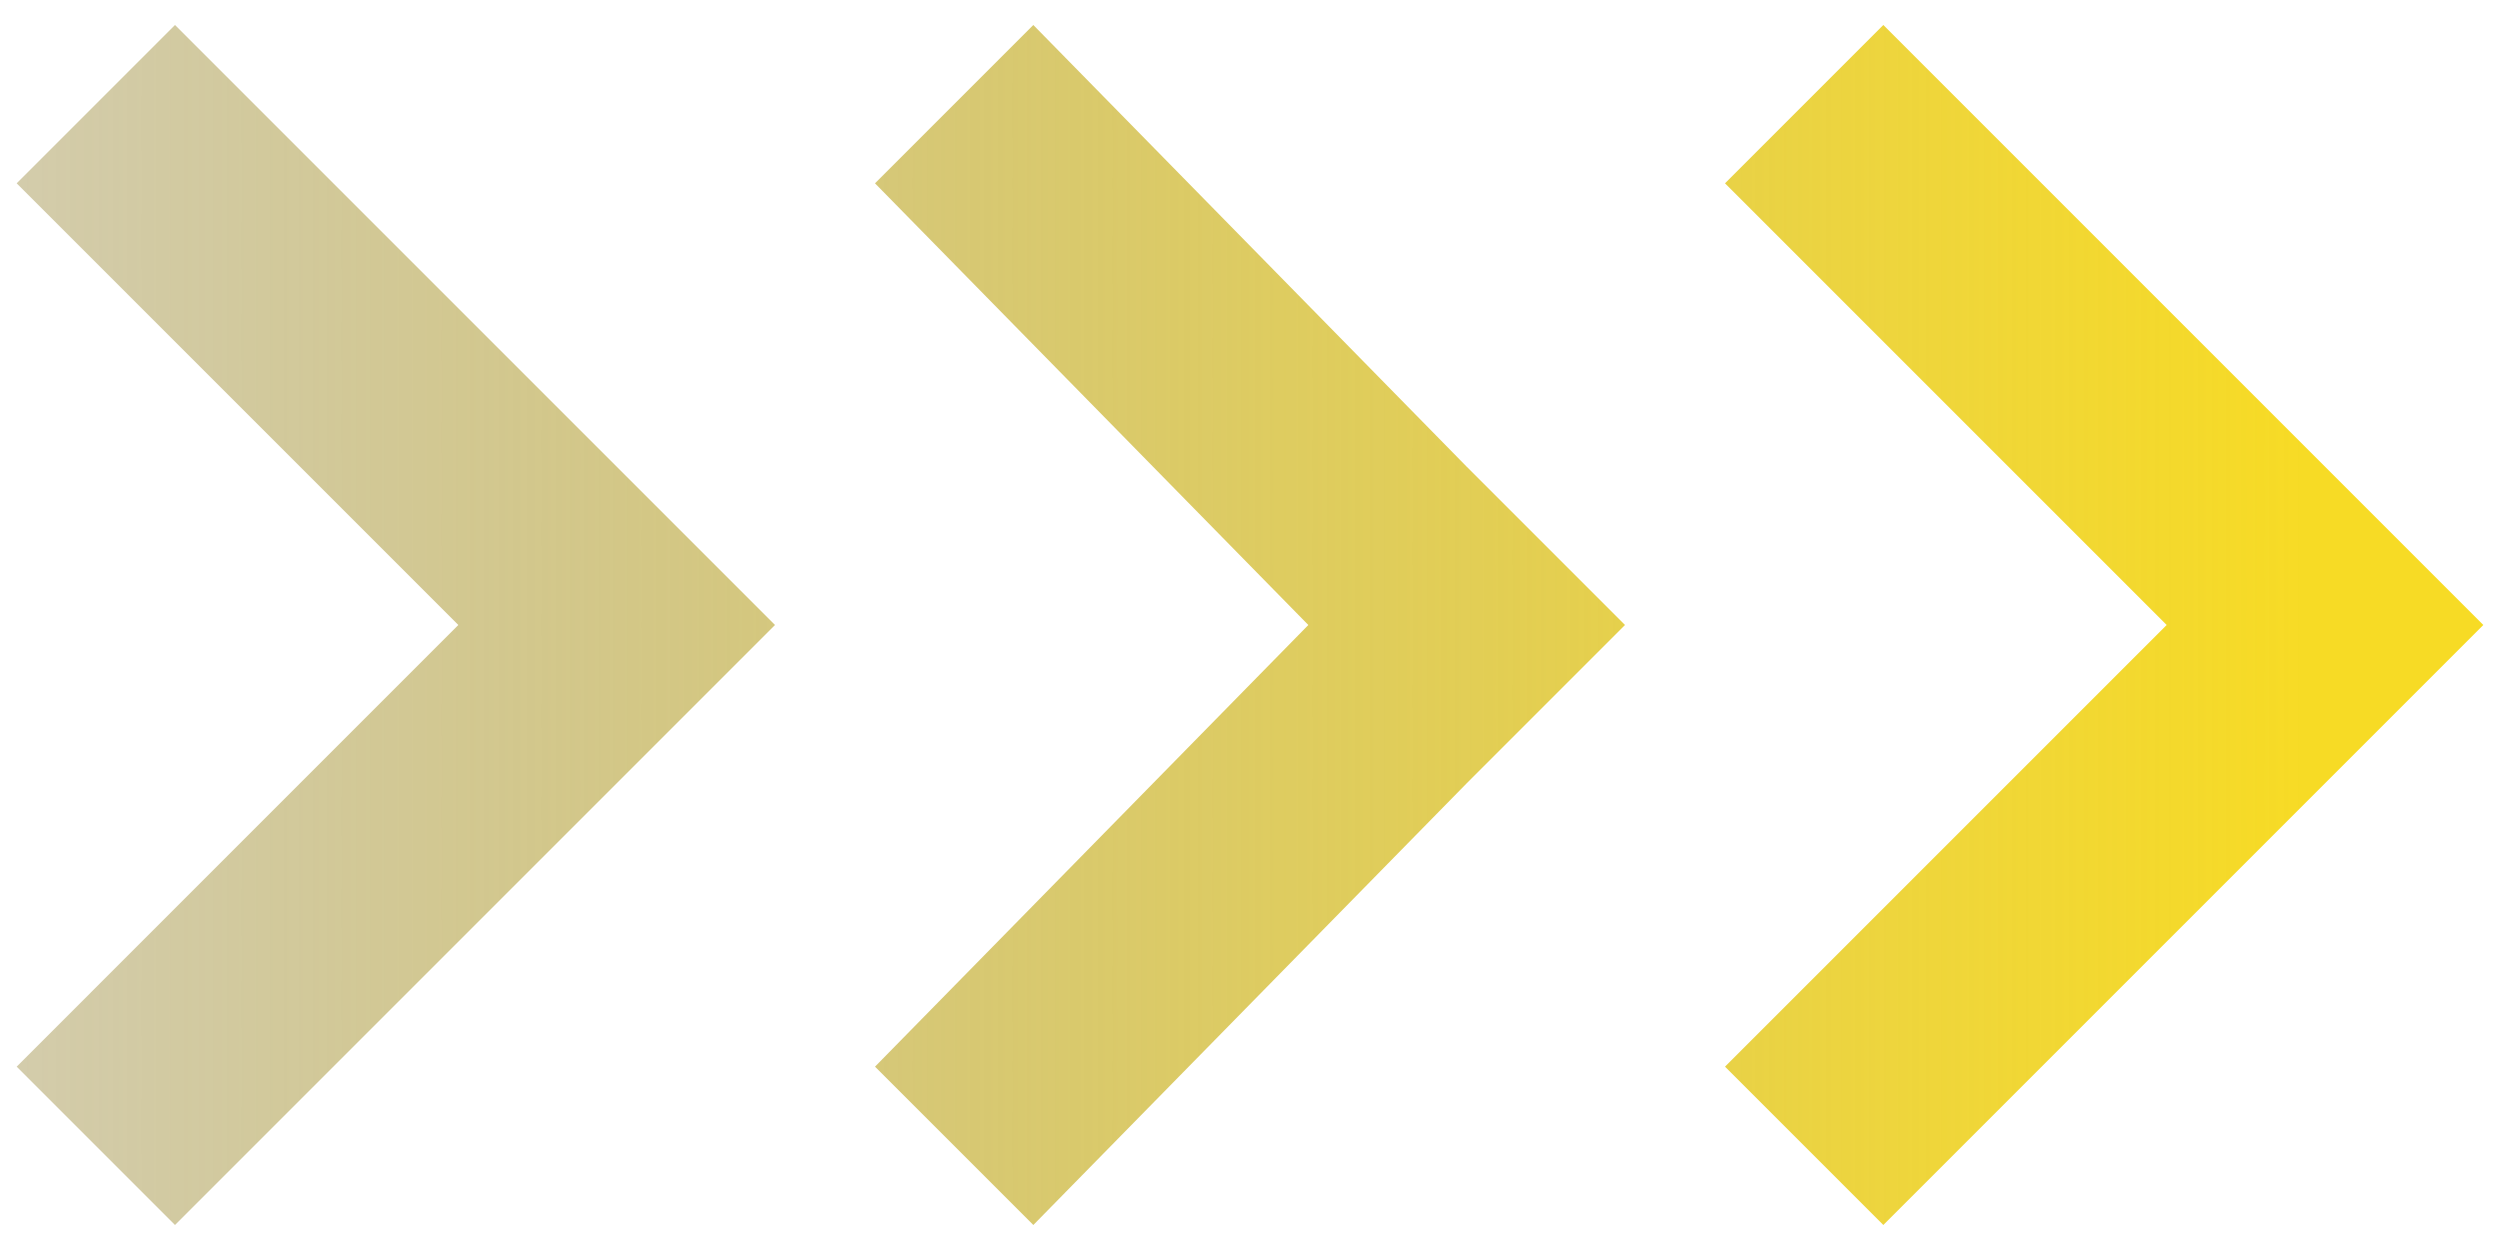
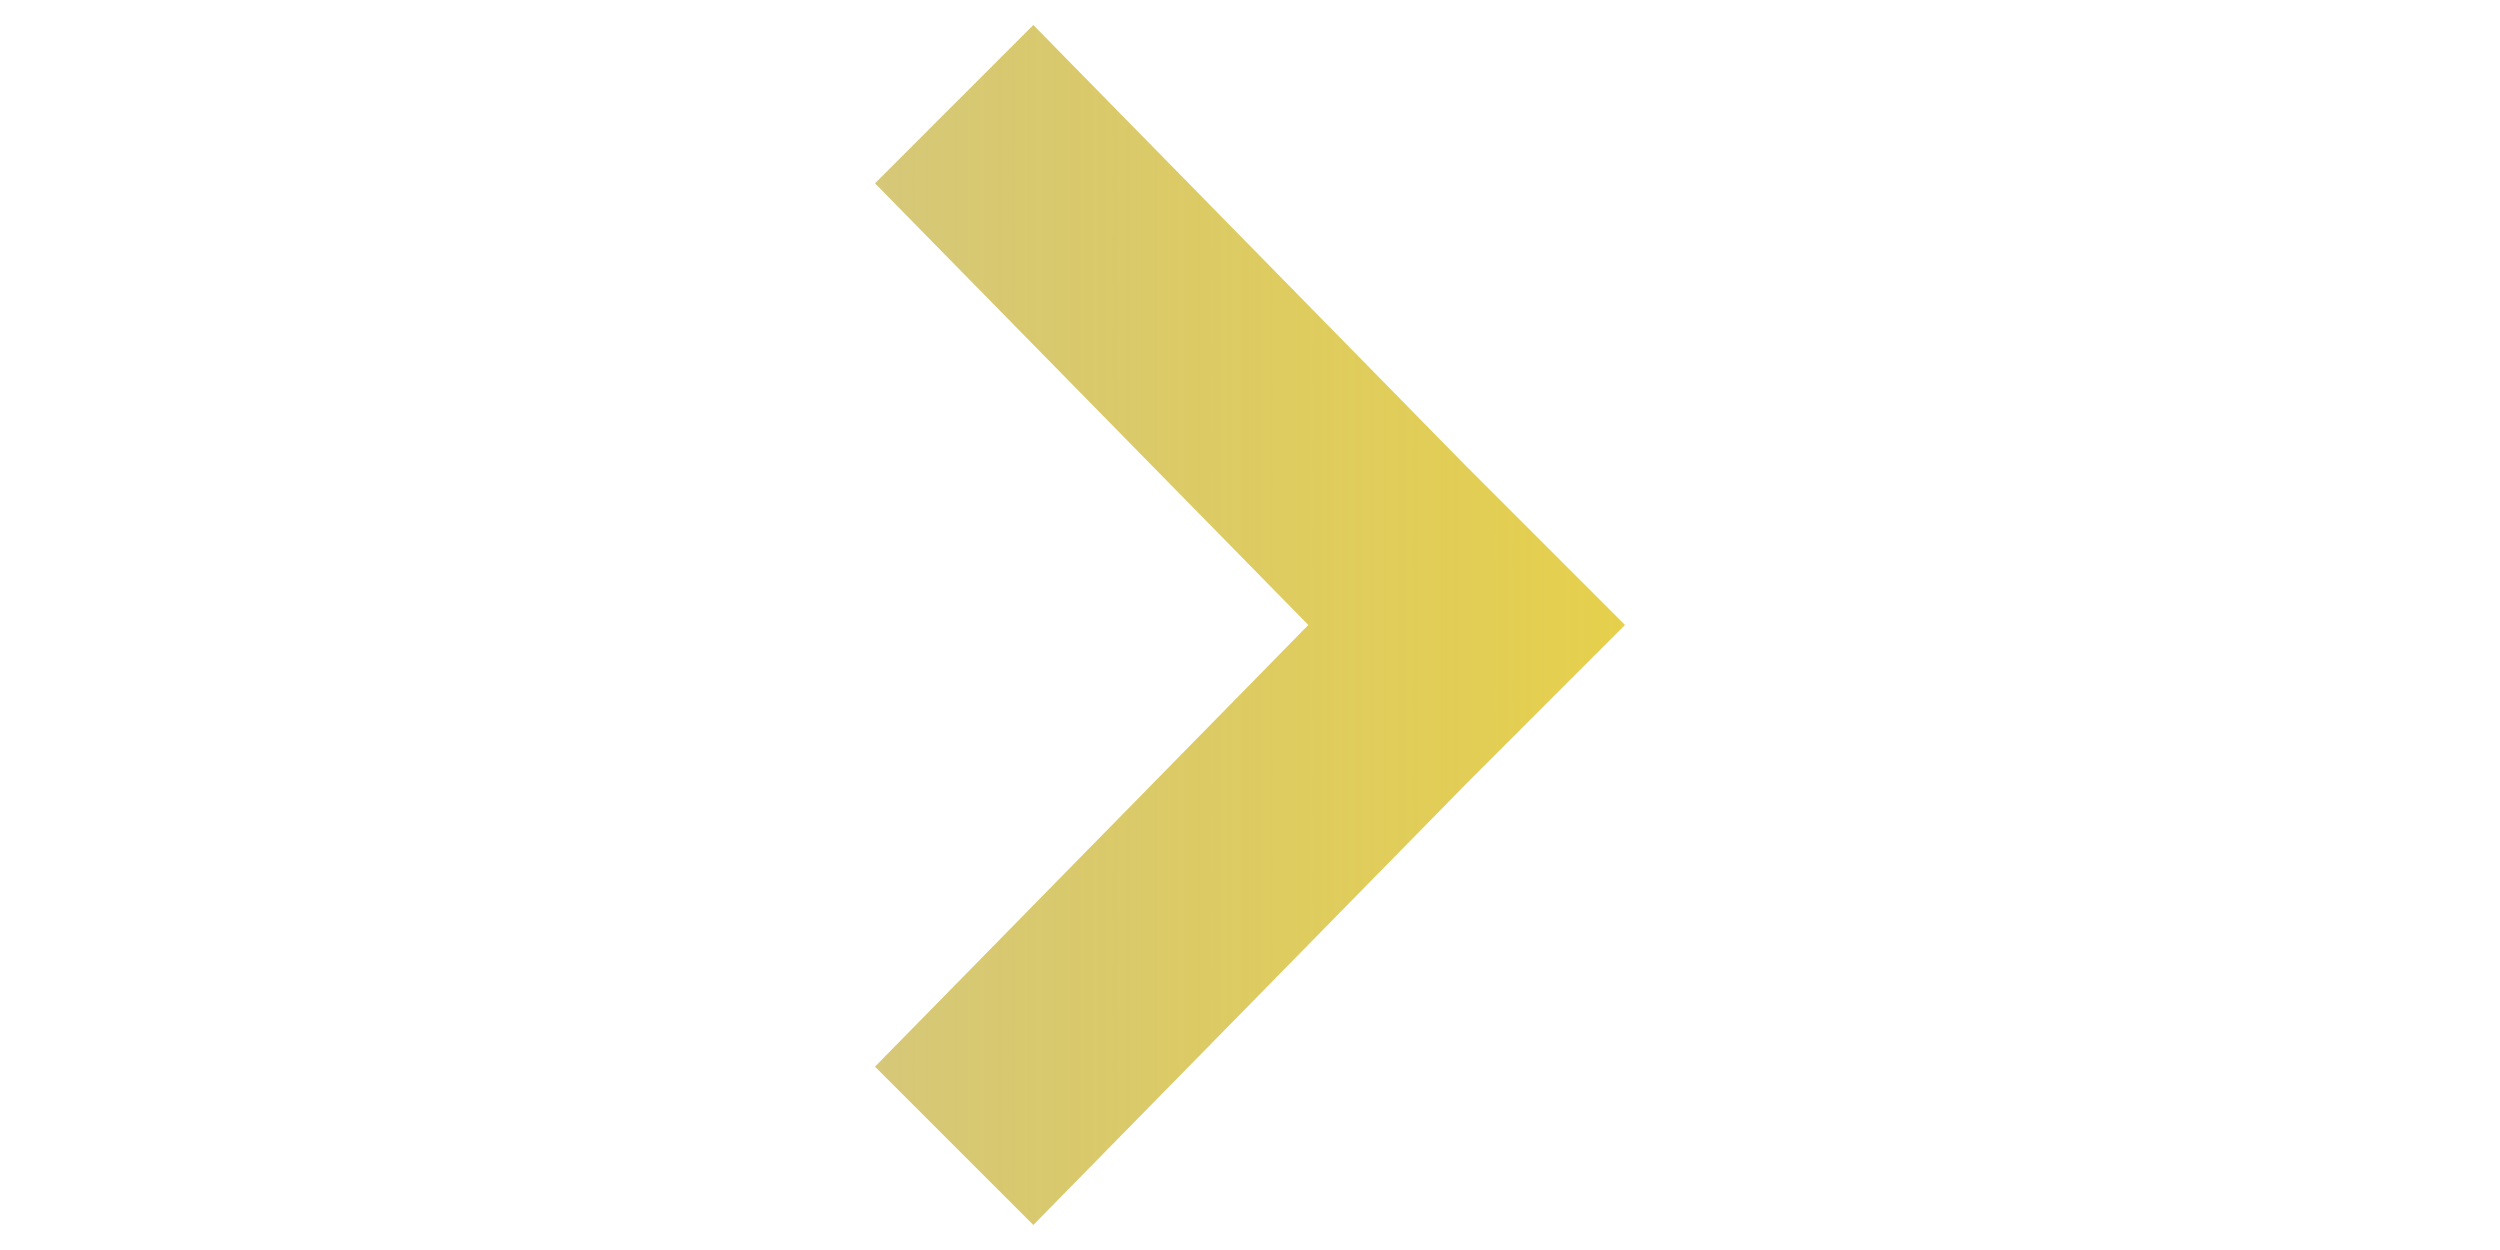
<svg xmlns="http://www.w3.org/2000/svg" version="1.1" id="layer" x="0px" y="0px" viewBox="0 0 30 15" style="enable-background:new 0 0 30 15;" xml:space="preserve">
  <linearGradient id="SVGID_1_" gradientUnits="userSpaceOnUse" x1="-16.035" y1="7.5" x2="27.658" y2="7.5">
    <stop offset="0" style="stop-color:#2F2316;stop-opacity:0" />
    <stop offset="0.214" style="stop-color:#65551A;stop-opacity:0.214" />
    <stop offset="0.487" style="stop-color:#A38E1F;stop-opacity:0.487" />
    <stop offset="0.719" style="stop-color:#D1B822;stop-opacity:0.719" />
    <stop offset="0.897" style="stop-color:#EDD124;stop-opacity:0.897" />
    <stop offset="1" style="stop-color:#F7DB25" />
  </linearGradient>
-   <polygon style="fill:url(#SVGID_1_);" points="5.5,7.5 0.2,12.8 2.1,14.7 7.4,9.4 9.3,7.5 7.4,5.6 2.1,0.3 0.2,2.2 " />
  <linearGradient id="SVGID_00000174559877444451712460000004632298675074659510_" gradientUnits="userSpaceOnUse" x1="-16.035" y1="7.5" x2="27.658" y2="7.5">
    <stop offset="0" style="stop-color:#2F2316;stop-opacity:0" />
    <stop offset="0.214" style="stop-color:#65551A;stop-opacity:0.214" />
    <stop offset="0.487" style="stop-color:#A38E1F;stop-opacity:0.487" />
    <stop offset="0.719" style="stop-color:#D1B822;stop-opacity:0.719" />
    <stop offset="0.897" style="stop-color:#EDD124;stop-opacity:0.897" />
    <stop offset="1" style="stop-color:#F7DB25" />
  </linearGradient>
  <polygon style="fill:url(#SVGID_00000174559877444451712460000004632298675074659510_);" points="15.7,7.5 10.5,12.8 12.4,14.7   17.6,9.4 19.5,7.5 17.6,5.6 12.4,0.3 10.5,2.2 " />
  <linearGradient id="SVGID_00000127015485381188923690000007499796078784628873_" gradientUnits="userSpaceOnUse" x1="-16.035" y1="7.5" x2="27.658" y2="7.5">
    <stop offset="0" style="stop-color:#2F2316;stop-opacity:0" />
    <stop offset="0.214" style="stop-color:#65551A;stop-opacity:0.214" />
    <stop offset="0.487" style="stop-color:#A38E1F;stop-opacity:0.487" />
    <stop offset="0.719" style="stop-color:#D1B822;stop-opacity:0.719" />
    <stop offset="0.897" style="stop-color:#EDD124;stop-opacity:0.897" />
    <stop offset="1" style="stop-color:#F7DB25" />
  </linearGradient>
-   <polygon style="fill:url(#SVGID_00000127015485381188923690000007499796078784628873_);" points="26,7.5 20.7,12.8 22.6,14.7   27.9,9.4 29.8,7.5 27.9,5.6 22.6,0.3 20.7,2.2 " />
</svg>